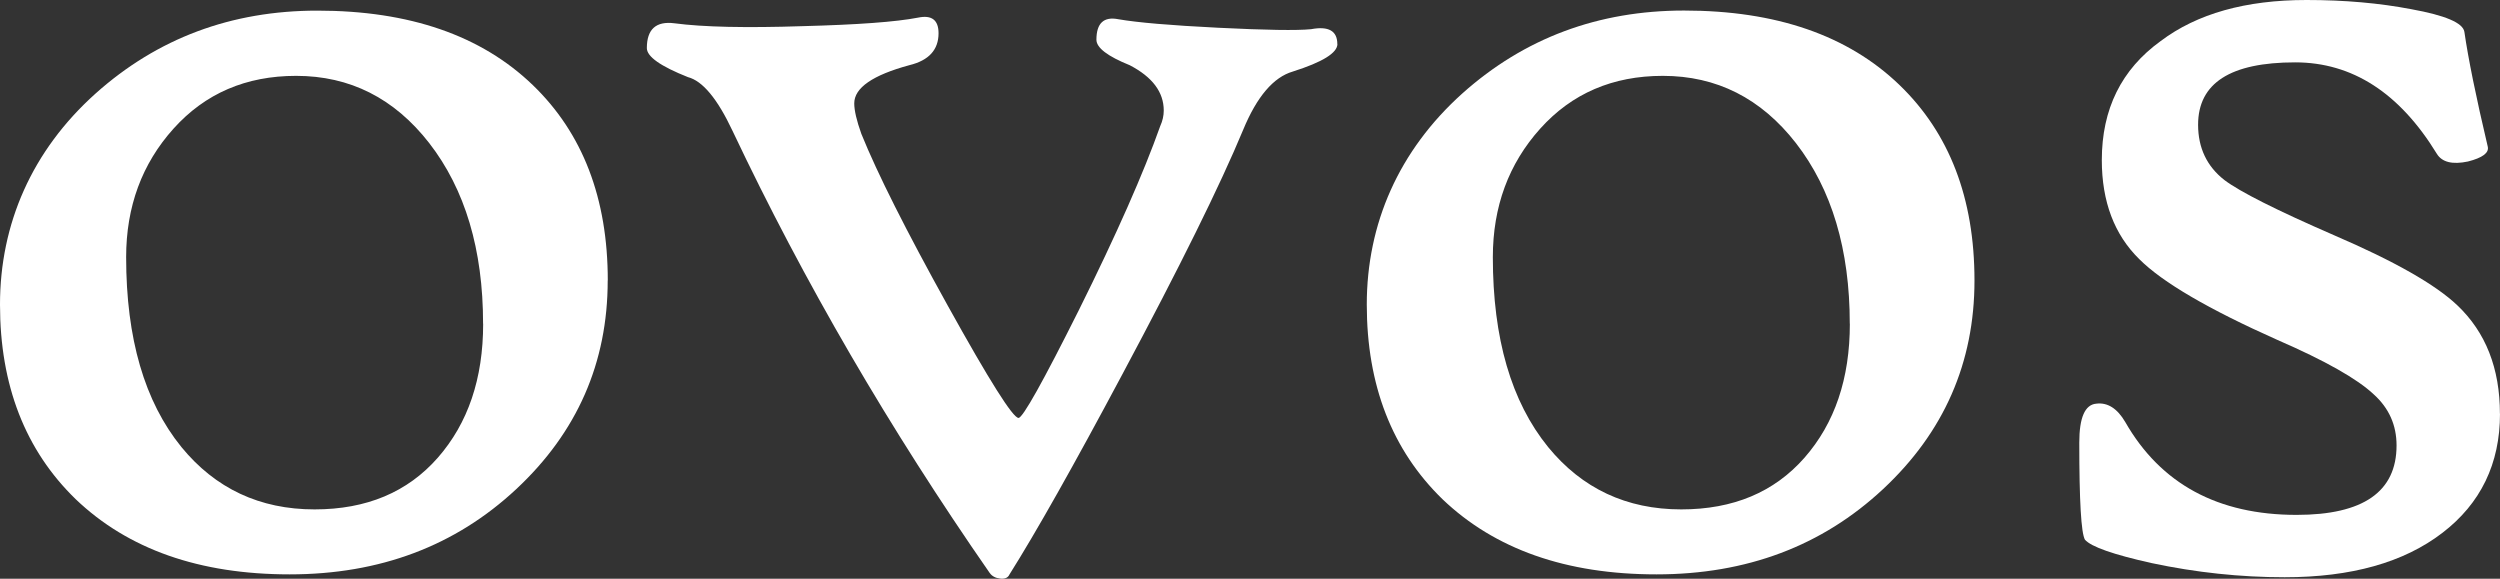
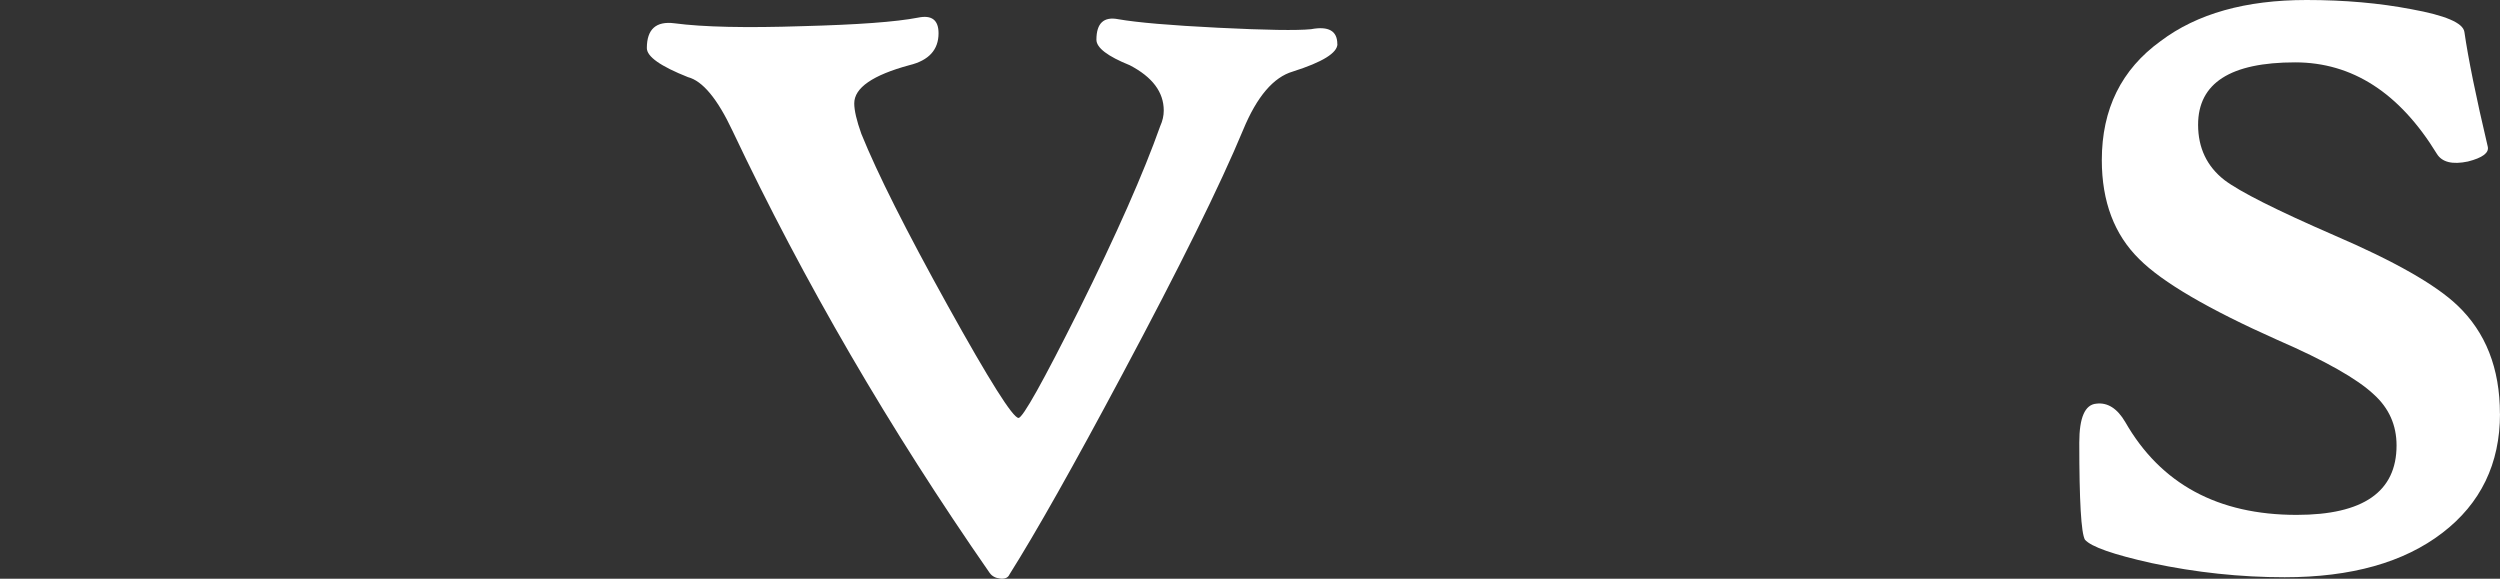
<svg xmlns="http://www.w3.org/2000/svg" id="b" data-name="Ebene 2" viewBox="0 0 296.28 68.59">
  <rect x="0" y="0" width="296.28" height="68.59" fill="#333333" stroke="none" />
  <defs>
    <style> .d { fill: #fff; stroke-width: 0px; } </style>
  </defs>
  <g id="c" data-name="Ebene 1">
    <g>
-       <path class="d" d="M72.02,33.24c0,9.74-3.61,17.98-10.83,24.72-7.22,6.74-16.17,10.11-26.86,10.11s-19.14-2.97-25.35-8.9C2.99,53.36,0,45.66,0,36.1S3.78,17.85,11.33,11.08C18.66,4.53,27.42,1.26,37.61,1.26c10.91,0,19.42,2.94,25.52,8.81,5.93,5.71,8.9,13.43,8.9,23.17ZM57.25,38.36c0-8.78-2.13-15.92-6.38-21.4-4.14-5.32-9.4-7.97-15.78-7.97-5.93,0-10.77,2.08-14.52,6.25-3.75,4.17-5.62,9.25-5.62,15.24,0,9.63,2.18,17.12,6.55,22.5,4.03,4.92,9.29,7.39,15.78,7.39,6.16,0,11.02-2.04,14.61-6.13,3.58-4.09,5.37-9.37,5.37-15.87Z" />
      <path class="d" d="M158.5,5.21c0,1.06-1.76,2.15-5.29,3.27-2.29.67-4.25,2.97-5.87,6.88-2.74,6.6-7.53,16.28-14.35,29.04-5.76,10.8-10.21,18.69-13.35,23.67-.17.39-.53.56-1.09.5-.56-.06-.98-.28-1.26-.67-11.86-17.07-22.02-34.53-30.47-52.38-1.79-3.81-3.55-5.93-5.29-6.38-3.25-1.29-4.87-2.43-4.87-3.44,0-2.24,1.09-3.22,3.27-2.94,3.41.45,8.48.56,15.19.34,6.49-.17,11.05-.5,13.68-1.01,1.62-.34,2.43.28,2.43,1.85,0,1.96-1.15,3.22-3.44,3.78-4.36,1.18-6.55,2.69-6.55,4.53,0,.84.28,2.04.84,3.61,1.9,4.7,5.32,11.49,10.24,20.36,4.92,8.87,7.72,13.31,8.39,13.31.5,0,2.88-4.25,7.14-12.76,4.48-9.01,7.69-16.29,9.65-21.82.28-.62.42-1.23.42-1.85,0-2.18-1.34-3.97-4.03-5.37-2.63-1.06-3.95-2.07-3.95-3.02,0-1.96.87-2.77,2.6-2.43,2.24.39,6.18.73,11.84,1.01,5.65.28,9.32.34,11,.17,2.07-.39,3.11.2,3.11,1.76Z" />
-       <path class="d" d="M234,33.24c0,9.74-3.61,17.98-10.83,24.72-7.22,6.74-16.17,10.11-26.86,10.11s-19.14-2.97-25.35-8.9c-5.99-5.82-8.98-13.52-8.98-23.08s3.78-18.24,11.33-25.02c7.33-6.55,16.09-9.82,26.27-9.82,10.91,0,19.42,2.94,25.52,8.81,5.93,5.71,8.9,13.43,8.9,23.17ZM219.22,38.36c0-8.78-2.13-15.92-6.38-21.4-4.14-5.32-9.4-7.97-15.78-7.97-5.93,0-10.77,2.08-14.52,6.25-3.75,4.17-5.62,9.25-5.62,15.24,0,9.63,2.18,17.12,6.55,22.5,4.03,4.92,9.29,7.39,15.78,7.39,6.16,0,11.02-2.04,14.61-6.13,3.58-4.09,5.37-9.37,5.37-15.87Z" />
      <path class="d" d="M296.28,49.02c0,5.93-2.28,10.65-6.84,14.14-4.56,3.5-10.79,5.25-18.68,5.25-5.26,0-10.52-.56-15.78-1.68-4.53-1.01-7.16-1.93-7.89-2.77-.45-.78-.67-4.62-.67-11.5,0-2.97.67-4.5,2.01-4.62,1.34-.17,2.49.56,3.44,2.18,4.2,7.33,10.97,11,20.31,11,7.89,0,11.84-2.74,11.84-8.23,0-2.41-.9-4.42-2.69-6.04-1.96-1.85-5.76-4-11.42-6.46-8.17-3.64-13.63-6.83-16.37-9.57-2.97-2.91-4.45-6.83-4.45-11.75,0-6.04,2.32-10.74,6.97-14.1,4.31-3.25,10.07-4.87,17.29-4.87,4.53,0,8.67.37,12.42,1.09,4.03.73,6.13,1.62,6.29,2.69.45,3.13,1.37,7.67,2.77,13.6.17.73-.62,1.32-2.35,1.76-1.85.39-3.08.08-3.69-.92-4.42-7.22-10.02-10.83-16.79-10.83-7.67,0-11.5,2.46-11.5,7.39,0,2.74,1.04,4.93,3.11,6.55,1.85,1.4,6.18,3.58,13.01,6.55,7.16,3.08,12.03,5.85,14.61,8.31,3.36,3.19,5.04,7.47,5.04,12.84Z" />
    </g>
  </g>
</svg>